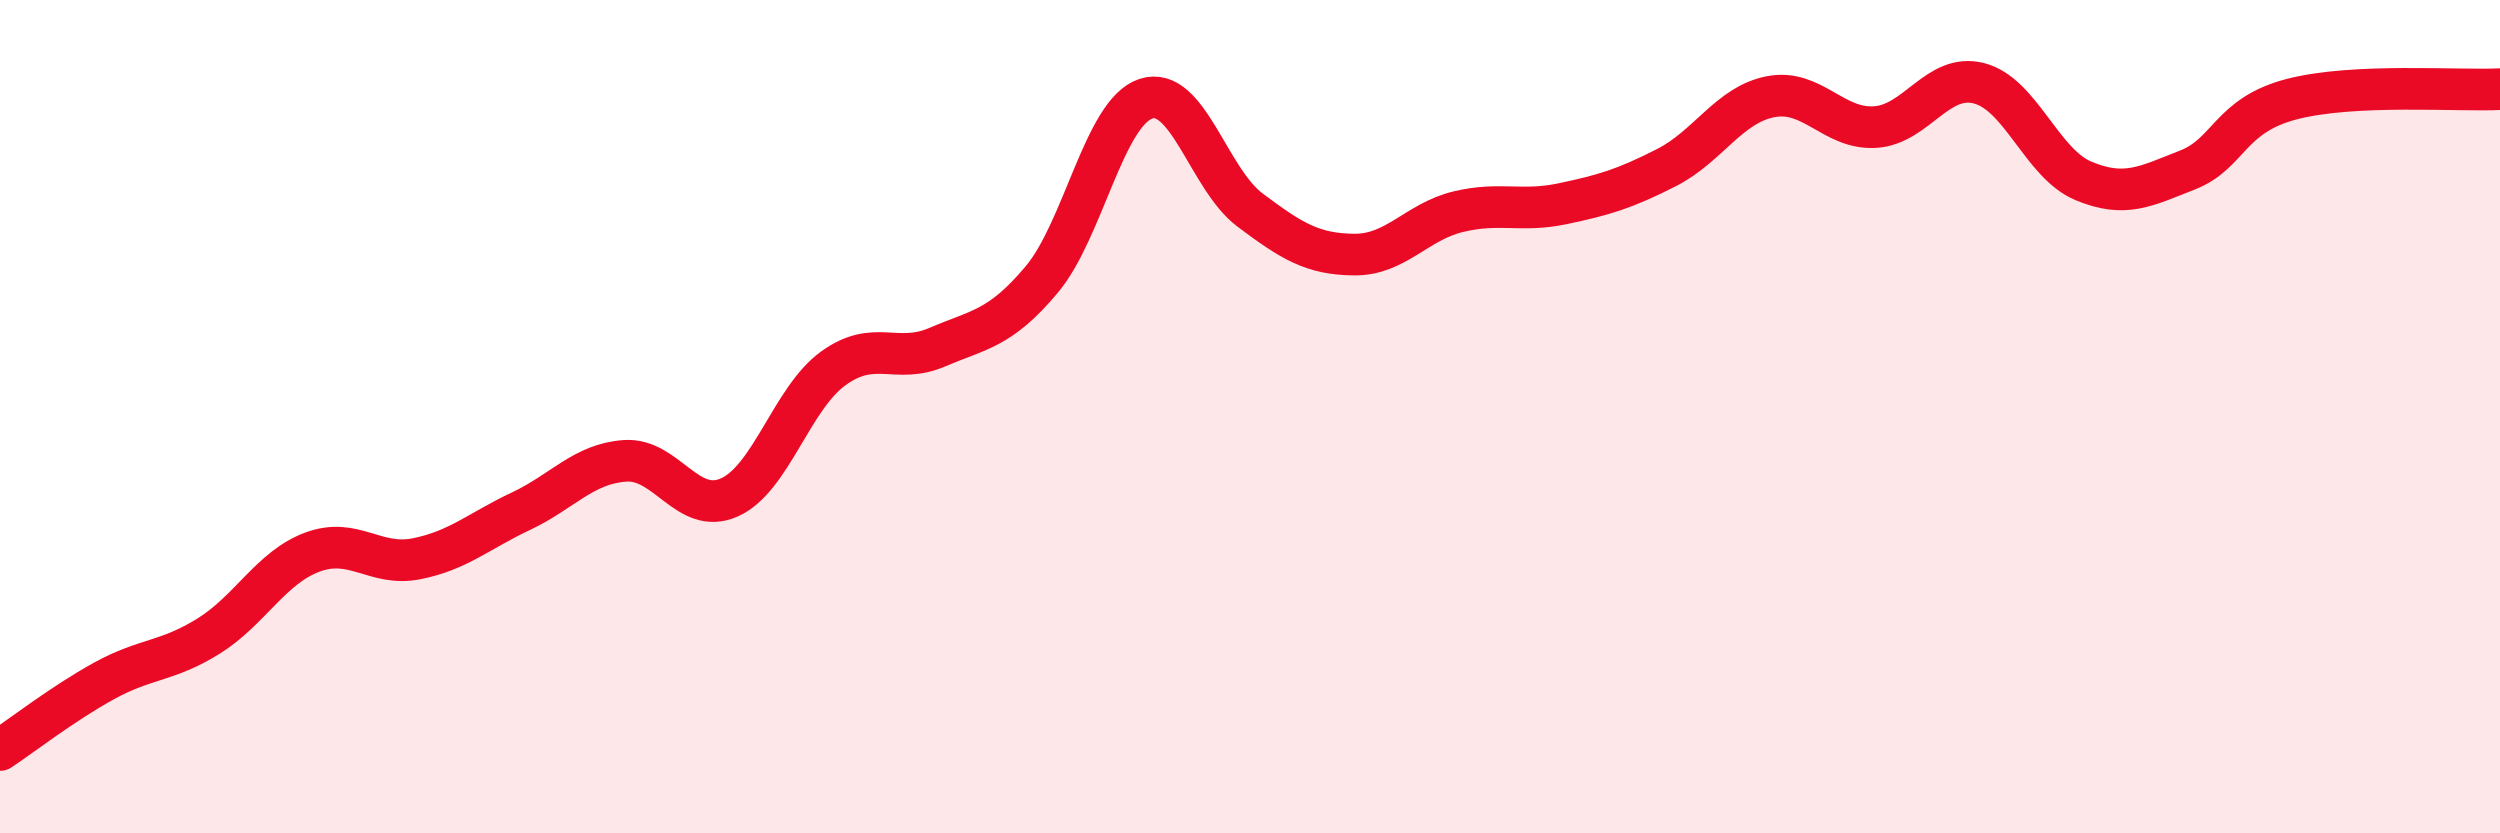
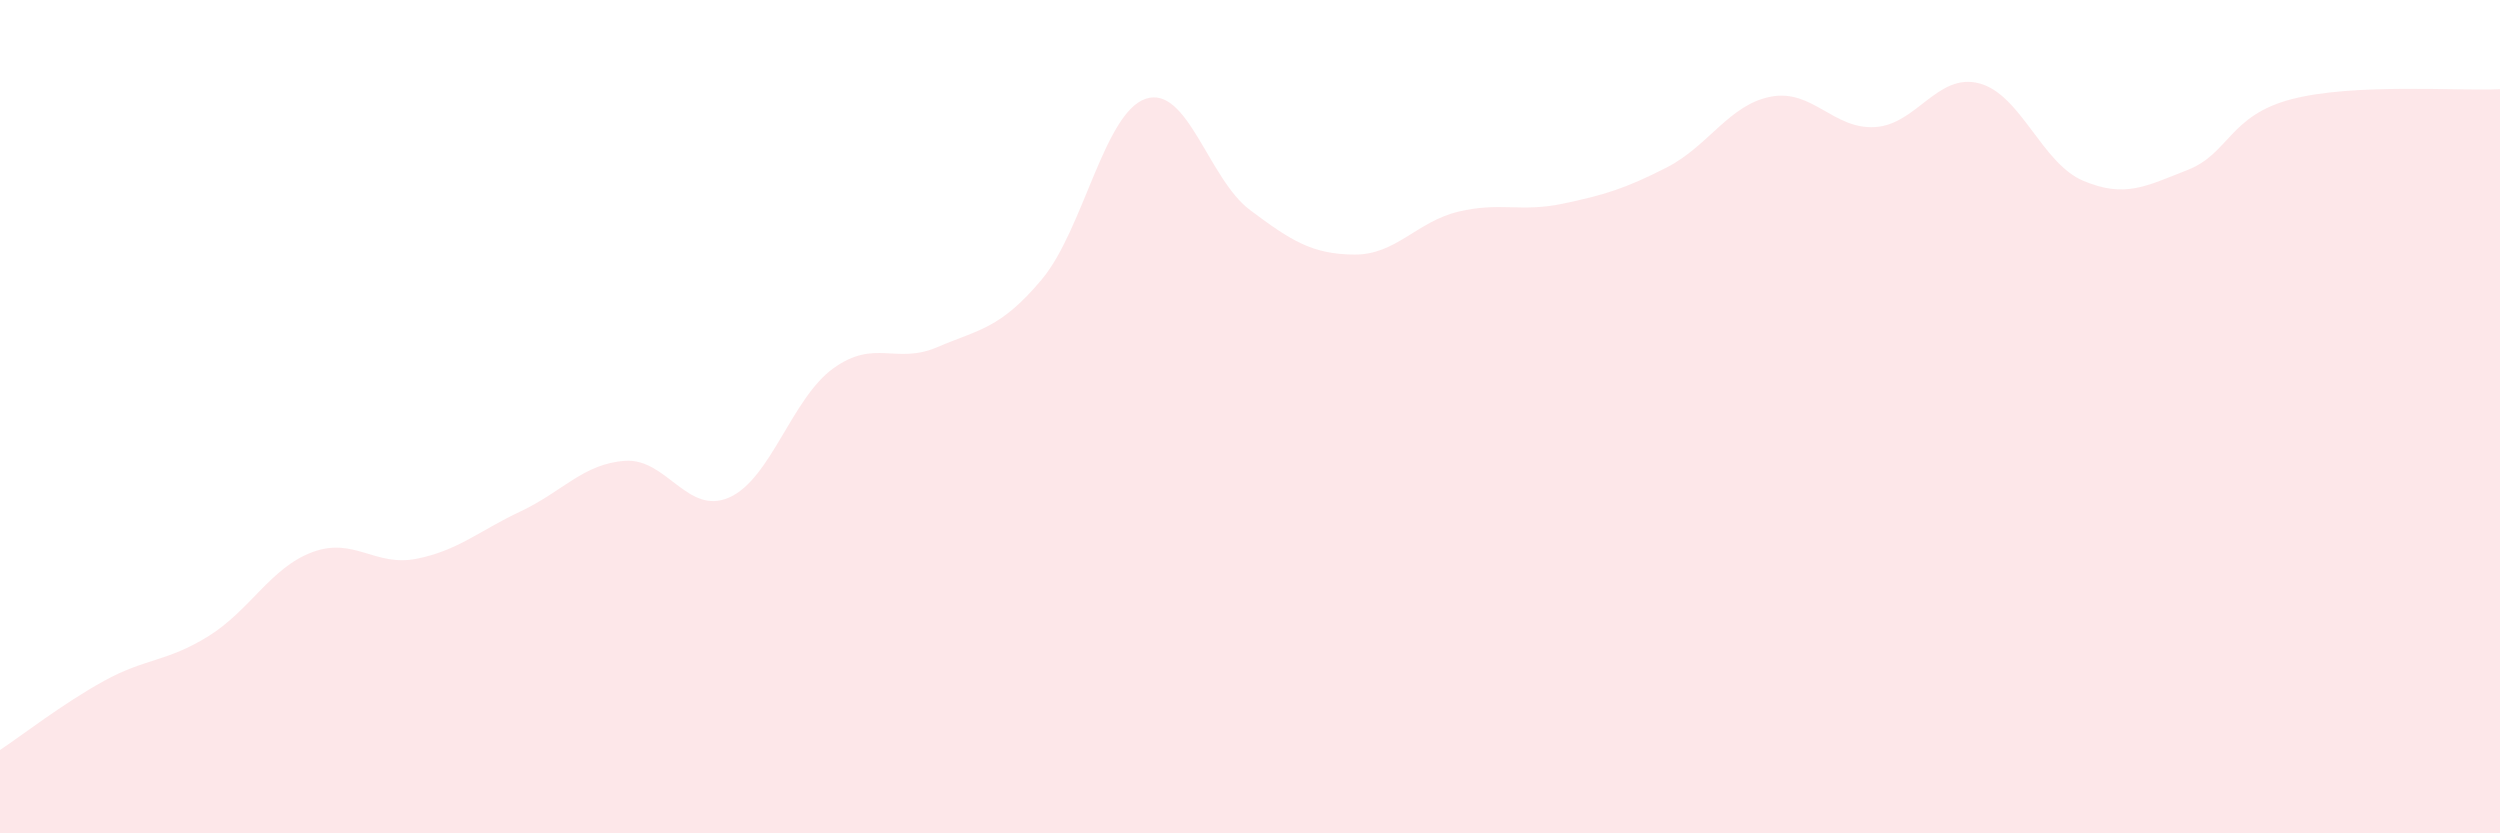
<svg xmlns="http://www.w3.org/2000/svg" width="60" height="20" viewBox="0 0 60 20">
  <path d="M 0,18 C 0.5,17.67 1.5,16.89 2.5,16.34 C 3.5,15.79 4,15.89 5,15.27 C 6,14.65 6.5,13.62 7.5,13.25 C 8.5,12.88 9,13.61 10,13.41 C 11,13.21 11.5,12.74 12.5,12.27 C 13.5,11.8 14,11.13 15,11.06 C 16,10.99 16.5,12.38 17.5,11.94 C 18.5,11.5 19,9.56 20,8.84 C 21,8.12 21.5,8.76 22.5,8.33 C 23.5,7.9 24,7.9 25,6.71 C 26,5.52 26.5,2.7 27.5,2.37 C 28.5,2.04 29,4.29 30,5.04 C 31,5.79 31.5,6.1 32.5,6.11 C 33.5,6.12 34,5.32 35,5.08 C 36,4.84 36.5,5.1 37.5,4.89 C 38.5,4.68 39,4.53 40,4.02 C 41,3.51 41.5,2.51 42.5,2.32 C 43.5,2.13 44,3.11 45,3.05 C 46,2.99 46.5,1.74 47.5,2 C 48.5,2.26 49,3.92 50,4.34 C 51,4.76 51.5,4.47 52.5,4.08 C 53.5,3.69 53.5,2.77 55,2.38 C 56.5,1.99 59,2.19 60,2.14L60 20L0 20Z" fill="#EB0A25" opacity="0.1" stroke-linecap="round" stroke-linejoin="round" />
-   <path d="M 0,18 C 0.5,17.67 1.5,16.89 2.5,16.34 C 3.5,15.79 4,15.89 5,15.27 C 6,14.65 6.5,13.62 7.5,13.25 C 8.5,12.88 9,13.61 10,13.41 C 11,13.21 11.5,12.74 12.5,12.27 C 13.5,11.8 14,11.13 15,11.06 C 16,10.99 16.5,12.38 17.5,11.94 C 18.5,11.5 19,9.56 20,8.84 C 21,8.12 21.5,8.76 22.5,8.33 C 23.5,7.9 24,7.9 25,6.71 C 26,5.52 26.5,2.7 27.5,2.37 C 28.5,2.04 29,4.29 30,5.04 C 31,5.79 31.5,6.1 32.5,6.11 C 33.5,6.12 34,5.32 35,5.08 C 36,4.84 36.5,5.1 37.5,4.89 C 38.5,4.68 39,4.53 40,4.02 C 41,3.51 41.5,2.51 42.5,2.32 C 43.5,2.13 44,3.11 45,3.05 C 46,2.99 46.5,1.74 47.5,2 C 48.5,2.26 49,3.92 50,4.34 C 51,4.76 51.5,4.47 52.5,4.08 C 53.5,3.69 53.5,2.77 55,2.38 C 56.5,1.99 59,2.19 60,2.14" stroke="#EB0A25" stroke-width="1" fill="none" stroke-linecap="round" stroke-linejoin="round" />
</svg>